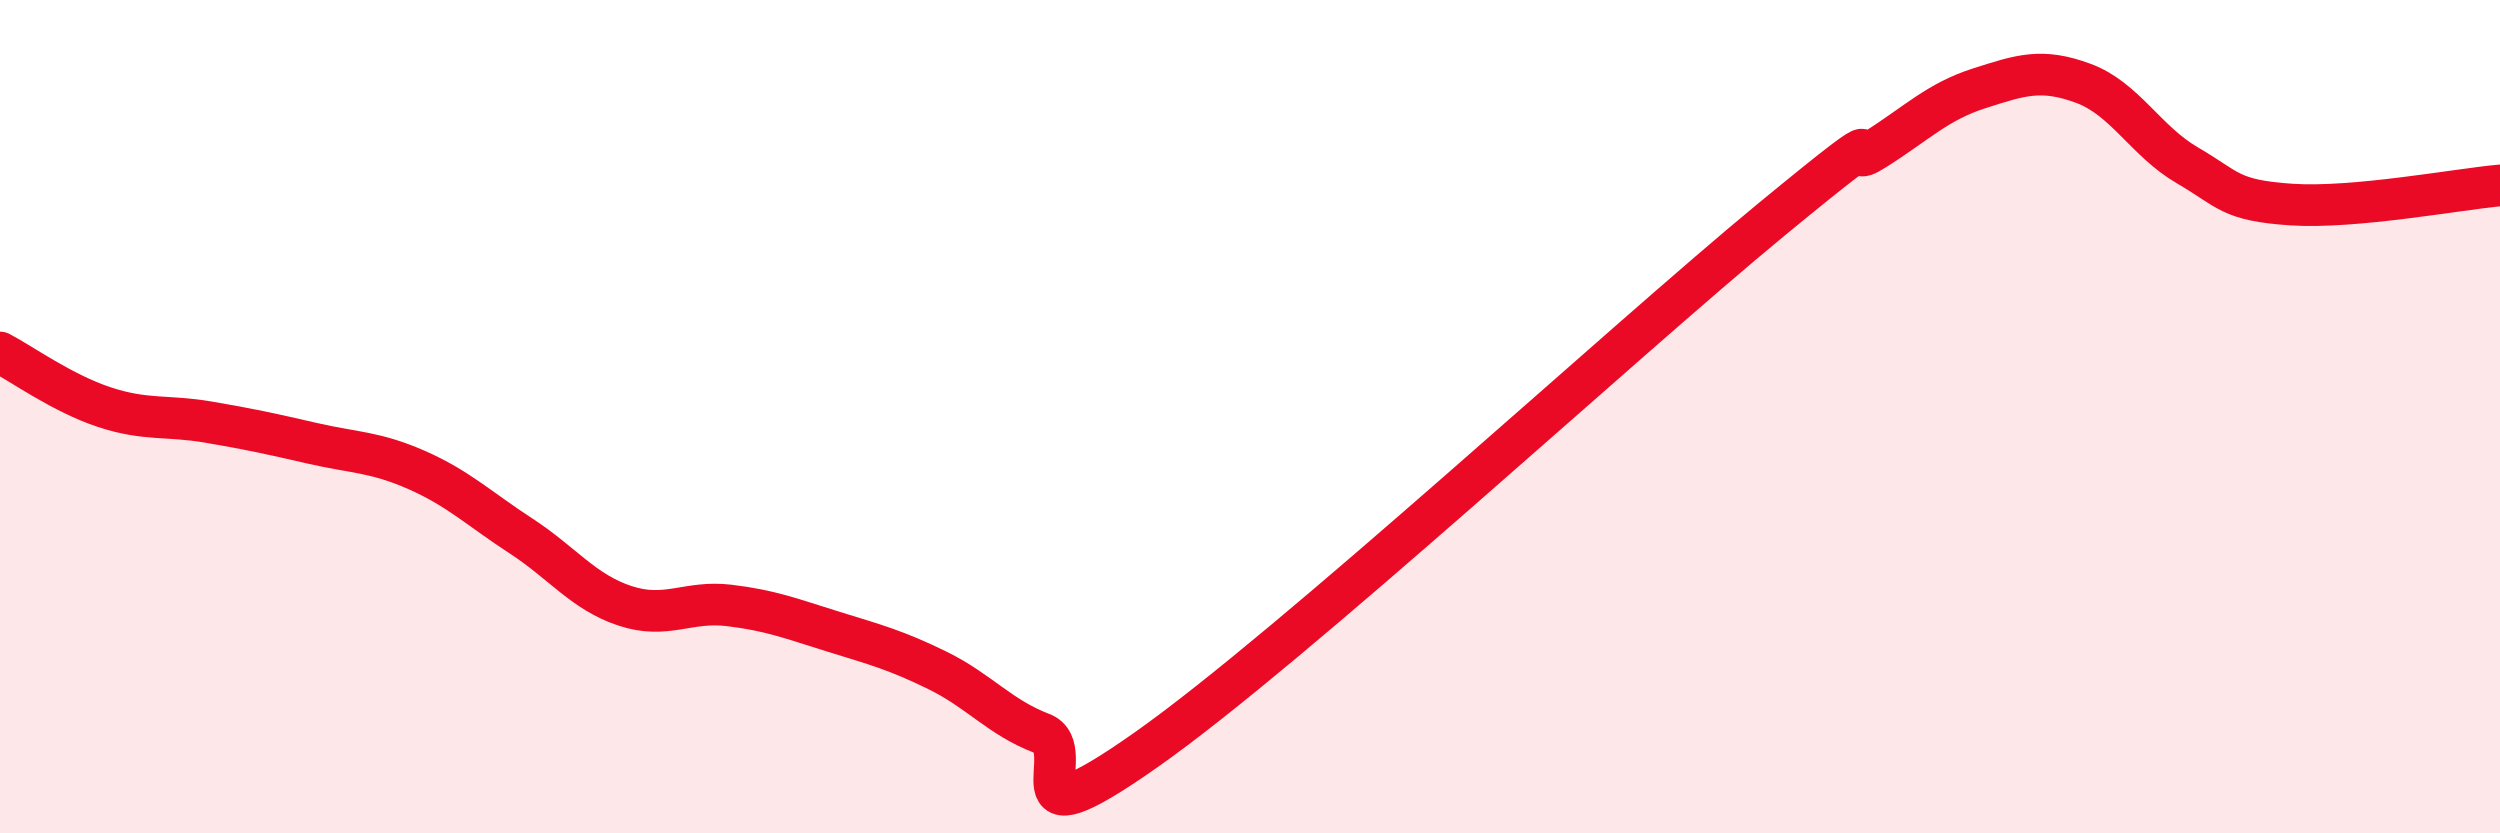
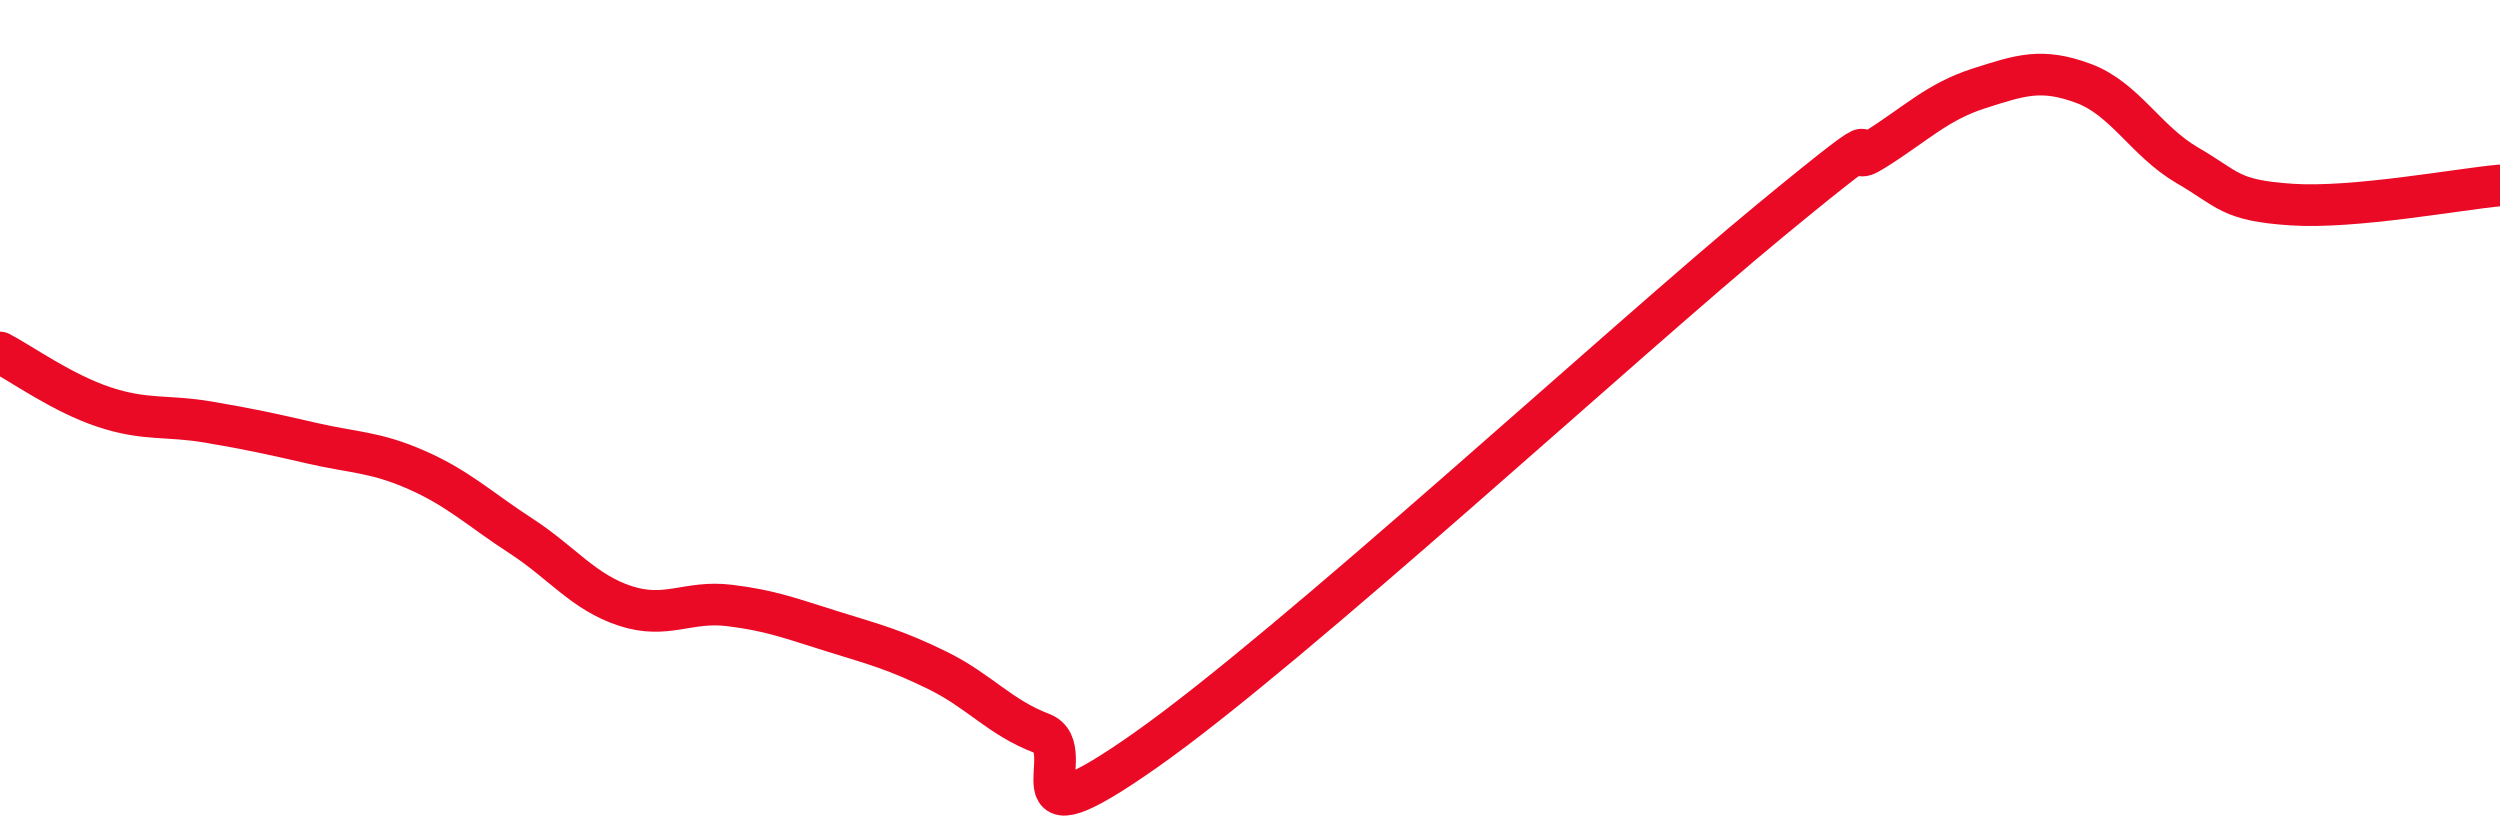
<svg xmlns="http://www.w3.org/2000/svg" width="60" height="20" viewBox="0 0 60 20">
-   <path d="M 0,8.46 C 0.5,8.72 1.5,9.44 2.5,9.77 C 3.5,10.1 4,9.96 5,10.13 C 6,10.3 6.5,10.41 7.5,10.64 C 8.5,10.87 9,10.84 10,11.28 C 11,11.72 11.5,12.21 12.5,12.86 C 13.5,13.51 14,14.21 15,14.54 C 16,14.87 16.5,14.41 17.5,14.53 C 18.5,14.65 19,14.85 20,15.16 C 21,15.47 21.5,15.6 22.5,16.09 C 23.5,16.58 24,17.22 25,17.6 C 26,17.98 24,20.46 27.5,18 C 31,15.54 39,8.16 42.5,5.28 C 46,2.4 44,4.22 45,3.59 C 46,2.96 46.5,2.44 47.5,2.12 C 48.5,1.8 49,1.63 50,2 C 51,2.37 51.5,3.39 52.5,3.97 C 53.5,4.55 53.5,4.81 55,4.91 C 56.5,5.01 59,4.54 60,4.45L60 20L0 20Z" fill="#EB0A25" opacity="0.1" stroke-linecap="round" stroke-linejoin="round" />
  <path d="M 0,8.46 C 0.5,8.72 1.5,9.44 2.5,9.77 C 3.5,10.1 4,9.96 5,10.13 C 6,10.3 6.5,10.41 7.5,10.64 C 8.5,10.87 9,10.84 10,11.28 C 11,11.72 11.5,12.21 12.5,12.86 C 13.5,13.51 14,14.21 15,14.54 C 16,14.87 16.5,14.41 17.5,14.53 C 18.5,14.65 19,14.85 20,15.16 C 21,15.47 21.5,15.6 22.5,16.09 C 23.5,16.58 24,17.22 25,17.6 C 26,17.98 24,20.46 27.5,18 C 31,15.54 39,8.16 42.5,5.28 C 46,2.4 44,4.22 45,3.59 C 46,2.96 46.5,2.44 47.5,2.12 C 48.5,1.8 49,1.63 50,2 C 51,2.37 51.5,3.39 52.5,3.97 C 53.5,4.55 53.5,4.81 55,4.91 C 56.5,5.01 59,4.54 60,4.45" stroke="#EB0A25" stroke-width="1" fill="none" stroke-linecap="round" stroke-linejoin="round" />
</svg>